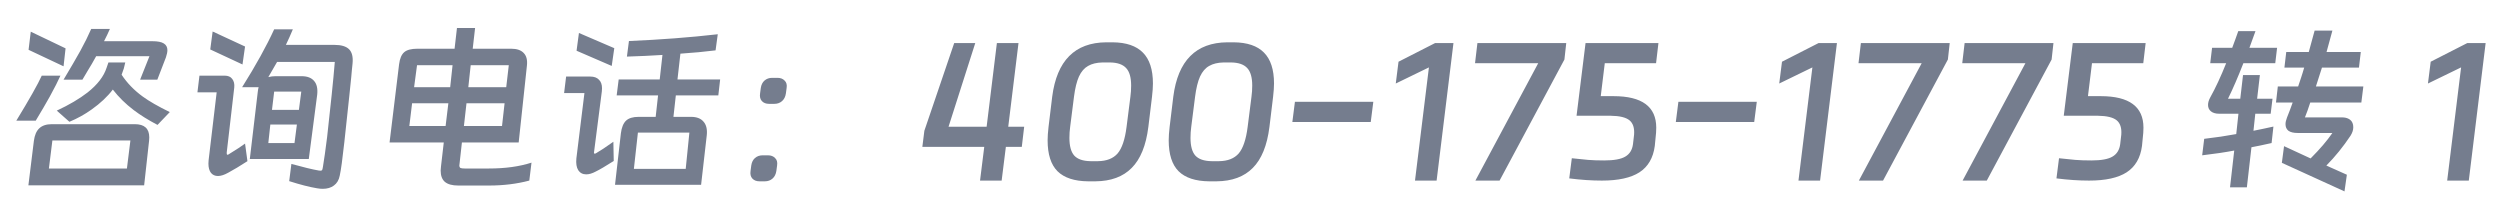
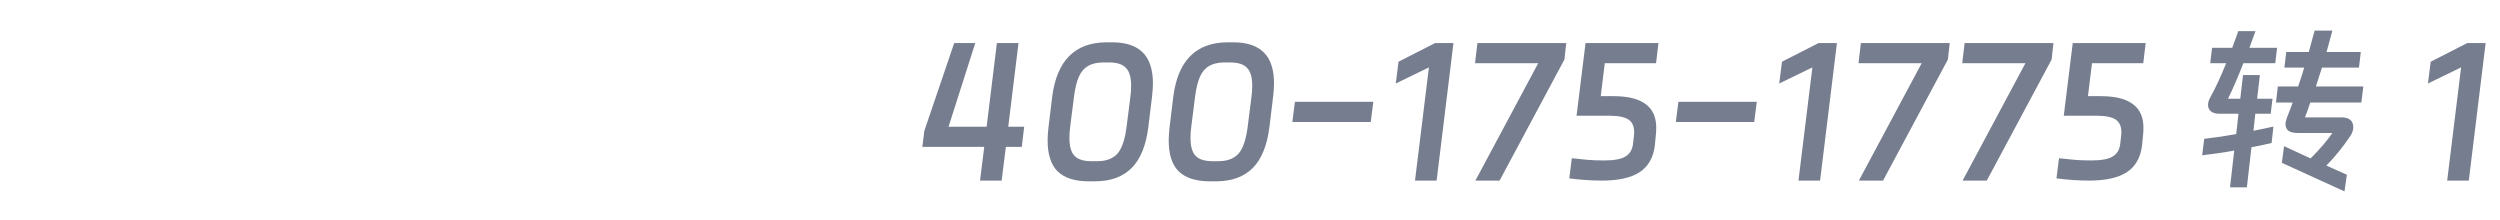
<svg xmlns="http://www.w3.org/2000/svg" width="273" height="24" viewBox="0 0 273 24" fill="none">
-   <path d="M12 3.16L11.7 3.82L11.36 4.5H16.64C17.213 4.5 17.627 4.58 17.88 4.74C18.147 4.9 18.28 5.147 18.28 5.48C18.28 5.68 18.227 5.94 18.12 6.26L17.18 8.7H15.3L16.32 6.14H10.5C10.18 6.727 9.873 7.253 9.58 7.72L9 8.7H6.94C7.7 7.433 8.313 6.38 8.78 5.54C9.247 4.687 9.64 3.893 9.96 3.16H12ZM3.36 3.46L7.16 5.28L6.94 7.24L3.12 5.44L3.36 3.46ZM11.84 6.82H13.68L13.52 7.48L13.28 8.16C13.867 9.053 14.633 9.847 15.58 10.54C16.273 11.047 17.26 11.613 18.54 12.24L17.2 13.64C16.187 13.107 15.32 12.567 14.6 12.02C13.72 11.353 12.96 10.607 12.32 9.78C11.733 10.553 10.96 11.28 10 11.96C9.253 12.493 8.447 12.94 7.58 13.3L6.2 12.08C7.547 11.453 8.667 10.793 9.56 10.1C10.64 9.247 11.333 8.347 11.64 7.4L11.84 6.82ZM6.6 8.26C6.347 8.833 5.96 9.593 5.44 10.54C5.04 11.26 4.527 12.14 3.9 13.18H1.78C3.22 10.82 4.147 9.18 4.56 8.26H6.6ZM15.74 20.24H3.1L3.7 15.38C3.78 14.767 3.973 14.313 4.28 14.02C4.6 13.713 5.06 13.56 5.66 13.56H14.72C15.773 13.56 16.3 14.04 16.3 15C16.3 15.16 16.293 15.28 16.28 15.36L15.74 20.24ZM5.34 18.4H13.86L14.24 15.34H5.72L5.34 18.4ZM33.72 17.36H27.28L28.14 10.1C28.167 9.847 28.2 9.653 28.24 9.52H26.44C27.947 7.12 29.113 5.013 29.94 3.2H31.98L31.6 4.08L31.22 4.9H36.5C37.26 4.9 37.8 5.06 38.12 5.38C38.44 5.7 38.567 6.213 38.5 6.92L38.42 7.7L38.36 8.38L38.14 10.52C38.007 11.84 37.827 13.513 37.6 15.54C37.4 17.367 37.233 18.58 37.1 19.18C37.007 19.66 36.793 20.02 36.46 20.26C36.14 20.5 35.733 20.62 35.24 20.62C35.053 20.62 34.847 20.6 34.62 20.56C33.807 20.427 32.793 20.167 31.58 19.78L31.82 17.9C33.113 18.26 34.107 18.5 34.8 18.62C34.853 18.633 34.92 18.64 35 18.64C35.093 18.64 35.153 18.613 35.18 18.56C35.207 18.507 35.233 18.4 35.26 18.24C35.393 17.453 35.547 16.367 35.72 14.98L36.22 10.36C36.367 8.947 36.48 7.747 36.56 6.76H30.26L29.3 8.42C29.567 8.353 29.82 8.32 30.06 8.32H32.94C33.553 8.32 34.007 8.493 34.3 8.84C34.593 9.173 34.707 9.667 34.64 10.32L33.72 17.36ZM23.22 3.44L26.76 5.08L26.48 7.04L22.96 5.4L23.22 3.44ZM24.76 16.64V16.76C24.76 16.853 24.787 16.9 24.84 16.9C24.893 16.9 24.953 16.873 25.02 16.82C25.807 16.34 26.387 15.96 26.76 15.68L27.02 17.6C26.193 18.133 25.493 18.553 24.92 18.86C24.493 19.1 24.12 19.22 23.8 19.22C23.48 19.22 23.227 19.107 23.04 18.88C22.853 18.64 22.76 18.3 22.76 17.86C22.76 17.7 22.767 17.58 22.78 17.5L23.66 10.08H21.56L21.78 8.26H24.52C24.907 8.26 25.187 8.38 25.36 8.62C25.547 8.86 25.62 9.173 25.58 9.56L24.76 16.64ZM32.9 10H29.94L29.7 12H32.64L32.9 10ZM29.3 15.62H32.16L32.42 13.6H29.52L29.3 15.62ZM49.9 3.06H51.88L51.62 5.32H55.82C56.447 5.32 56.907 5.48 57.2 5.8C57.493 6.107 57.607 6.56 57.54 7.16L56.64 15.56H50.44L50.18 17.9L50.16 18.06C50.16 18.193 50.2 18.287 50.28 18.34C50.373 18.38 50.527 18.4 50.74 18.4H53.4C55.173 18.4 56.72 18.187 58.04 17.76L57.8 19.72C56.44 20.08 54.98 20.26 53.42 20.26H50.04C49.387 20.26 48.9 20.127 48.58 19.86C48.273 19.593 48.12 19.18 48.12 18.62C48.12 18.54 48.133 18.38 48.16 18.14L48.46 15.56H42.54L43.58 7.02C43.66 6.393 43.847 5.953 44.14 5.7C44.433 5.447 44.913 5.32 45.58 5.32H49.64L49.9 3.06ZM49.42 7.12H45.54L45.22 9.52H49.16L49.42 7.12ZM55.28 9.52L55.56 7.12H51.4L51.14 9.52H55.28ZM48.96 11.28H45L44.7 13.76H48.66L48.96 11.28ZM50.66 13.76H54.82L55.1 11.28H50.94L50.66 13.76ZM63.22 3.6L67.08 5.26L66.8 7.2L62.96 5.54L63.22 3.6ZM78.64 8.68L78.44 10.42H73.8L73.54 12.76H75.46C76.073 12.76 76.527 12.933 76.82 13.28C77.127 13.627 77.247 14.12 77.18 14.76L76.56 20.18H67.16L67.8 14.56C67.88 13.92 68.067 13.46 68.36 13.18C68.653 12.9 69.113 12.76 69.74 12.76H71.6L71.86 10.42H67.34L67.56 8.68H72.04L72.34 6C71.1 6.08 69.807 6.14 68.46 6.18L68.68 4.48C72.12 4.333 75.353 4.087 78.38 3.74L78.14 5.5C76.967 5.647 75.687 5.767 74.3 5.86L73.98 8.68H78.64ZM64.88 16.52C64.867 16.56 64.86 16.607 64.86 16.66C64.86 16.74 64.887 16.78 64.94 16.78C65.007 16.78 65.073 16.753 65.14 16.7C65.54 16.473 66.153 16.067 66.98 15.48L67.02 17.58C66.14 18.14 65.48 18.527 65.04 18.74C64.667 18.94 64.327 19.04 64.02 19.04C63.633 19.04 63.34 18.887 63.14 18.58C62.953 18.273 62.887 17.847 62.94 17.3L63.82 10.16H61.6L61.82 8.36H64.46C64.873 8.36 65.187 8.473 65.4 8.7C65.627 8.913 65.74 9.227 65.74 9.64C65.74 9.787 65.733 9.9 65.72 9.98L64.88 16.52ZM69.22 18.44H74.88L75.28 14.48H69.66L69.22 18.44ZM83.08 9.6C83.133 9.253 83.267 8.987 83.48 8.8C83.707 8.6 83.987 8.5 84.32 8.5H84.9C85.233 8.5 85.493 8.6 85.68 8.8C85.88 8.987 85.953 9.253 85.9 9.6L85.82 10.2C85.767 10.56 85.627 10.84 85.4 11.04C85.173 11.24 84.893 11.34 84.56 11.34H83.98C83.647 11.34 83.387 11.24 83.2 11.04C83.013 10.84 82.947 10.56 83 10.2L83.08 9.6ZM82.04 18.06C82.093 17.713 82.227 17.447 82.44 17.26C82.667 17.06 82.947 16.96 83.28 16.96H83.86C84.193 16.96 84.453 17.06 84.64 17.26C84.84 17.447 84.913 17.713 84.86 18.06L84.78 18.66C84.727 19.02 84.587 19.3 84.36 19.5C84.133 19.7 83.853 19.8 83.52 19.8H82.94C82.607 19.8 82.347 19.7 82.16 19.5C81.973 19.3 81.907 19.02 81.96 18.66L82.04 18.06Z" fill="#757D8E" />
  <path d="M104.2 4.7H106.5L103.58 13.84H107.74L108.86 4.7H111.22L110.1 13.84H111.84L111.58 16.04H109.84L109.38 19.72H107.02L107.48 16.04H100.72L100.94 14.28L104.2 4.7ZM121.5 4.62C122.98 4.633 124.08 5.007 124.8 5.74C125.533 6.473 125.9 7.6 125.9 9.12C125.9 9.507 125.867 9.987 125.8 10.56L125.4 13.86C125.147 15.887 124.54 17.38 123.58 18.34C122.633 19.3 121.313 19.787 119.62 19.8H118.82C117.327 19.787 116.213 19.42 115.48 18.7C114.76 17.98 114.4 16.853 114.4 15.32C114.4 14.92 114.433 14.433 114.5 13.86L114.9 10.56C115.407 6.627 117.373 4.647 120.8 4.62H121.5ZM116.86 13.86C116.807 14.247 116.78 14.647 116.78 15.06C116.78 15.94 116.953 16.58 117.3 16.98C117.66 17.38 118.253 17.587 119.08 17.6H119.9C120.847 17.587 121.56 17.307 122.04 16.76C122.52 16.2 122.847 15.233 123.02 13.86L123.44 10.56C123.493 10.173 123.52 9.767 123.52 9.34C123.52 8.46 123.34 7.827 122.98 7.44C122.62 7.04 122.033 6.833 121.22 6.82H120.4C119.76 6.833 119.233 6.96 118.82 7.2C118.407 7.427 118.073 7.813 117.82 8.36C117.58 8.893 117.4 9.627 117.28 10.56L116.86 13.86ZM134.723 4.62C136.203 4.633 137.303 5.007 138.023 5.74C138.756 6.473 139.123 7.6 139.123 9.12C139.123 9.507 139.089 9.987 139.023 10.56L138.623 13.86C138.369 15.887 137.763 17.38 136.803 18.34C135.856 19.3 134.536 19.787 132.843 19.8H132.043C130.549 19.787 129.436 19.42 128.703 18.7C127.983 17.98 127.623 16.853 127.623 15.32C127.623 14.92 127.656 14.433 127.723 13.86L128.123 10.56C128.629 6.627 130.596 4.647 134.023 4.62H134.723ZM130.083 13.86C130.029 14.247 130.003 14.647 130.003 15.06C130.003 15.94 130.176 16.58 130.523 16.98C130.883 17.38 131.476 17.587 132.303 17.6H133.123C134.069 17.587 134.783 17.307 135.263 16.76C135.743 16.2 136.069 15.233 136.243 13.86L136.662 10.56C136.716 10.173 136.743 9.767 136.743 9.34C136.743 8.46 136.563 7.827 136.203 7.44C135.843 7.04 135.256 6.833 134.443 6.82H133.623C132.983 6.833 132.456 6.96 132.043 7.2C131.629 7.427 131.296 7.813 131.043 8.36C130.803 8.893 130.623 9.627 130.503 10.56L130.083 13.86ZM141.405 11.12H149.965L149.685 13.32H141.125L141.405 11.12ZM152.418 9.12L152.718 6.74L156.718 4.7H158.718L156.878 19.72H154.518L156.038 7.36L152.418 9.12ZM161.074 6.9L161.334 4.7H171.034L170.834 6.5L163.754 19.72H161.114L167.974 6.9H161.074ZM172.162 12.64V12.62L173.142 4.7H181.102L180.842 6.9H175.242L174.802 10.5H176.202C179.309 10.5 180.862 11.647 180.862 13.94C180.862 14.193 180.856 14.38 180.842 14.5L180.702 15.94C180.529 17.247 179.969 18.207 179.022 18.82C178.089 19.42 176.722 19.72 174.922 19.72C173.802 19.72 172.616 19.64 171.362 19.48L171.642 17.28C172.336 17.36 172.929 17.42 173.422 17.46C173.916 17.5 174.502 17.52 175.182 17.52C176.249 17.52 177.016 17.38 177.482 17.1C177.962 16.82 178.242 16.367 178.322 15.74L178.442 14.7C178.496 13.98 178.329 13.46 177.942 13.14C177.556 12.82 176.869 12.653 175.882 12.64H172.162ZM183.28 11.12H191.84L191.56 13.32H183L183.28 11.12ZM194.293 9.12L194.593 6.74L198.593 4.7H200.593L198.753 19.72H196.393L197.913 7.36L194.293 9.12ZM202.949 6.9L203.209 4.7H212.909L212.709 6.5L205.629 19.72H202.989L209.849 6.9H202.949ZM214.277 6.9L214.537 4.7H224.237L224.037 6.5L216.957 19.72H214.317L221.177 6.9H214.277ZM225.365 12.64V12.62L226.345 4.7H234.305L234.045 6.9H228.445L228.005 10.5H229.405C232.512 10.5 234.065 11.647 234.065 13.94C234.065 14.193 234.059 14.38 234.045 14.5L233.905 15.94C233.732 17.247 233.172 18.207 232.225 18.82C231.292 19.42 229.925 19.72 228.125 19.72C227.005 19.72 225.819 19.64 224.565 19.48L224.845 17.28C225.539 17.36 226.132 17.42 226.625 17.46C227.119 17.5 227.705 17.52 228.385 17.52C229.452 17.52 230.219 17.38 230.685 17.1C231.165 16.82 231.445 16.367 231.525 15.74L231.645 14.7C231.699 13.98 231.532 13.46 231.145 13.14C230.759 12.82 230.072 12.653 229.085 12.64H225.365ZM257.798 5.68L257.598 7.38H253.558L252.898 9.44H258.078L257.858 11.2H252.278C252.078 11.827 251.884 12.367 251.698 12.82H255.758C256.038 12.82 256.278 12.873 256.478 12.98C256.678 13.087 256.818 13.24 256.898 13.44C256.951 13.56 256.978 13.713 256.978 13.9C256.978 14.193 256.878 14.5 256.678 14.82C255.878 16.02 254.998 17.107 254.038 18.08L256.278 19.08L256.018 20.9L249.178 17.78L249.418 15.96L252.318 17.3C253.331 16.287 254.124 15.36 254.698 14.52H250.898C250.458 14.52 250.124 14.44 249.898 14.28C249.684 14.107 249.578 13.867 249.578 13.56C249.578 13.36 249.631 13.12 249.738 12.84L250.058 12.02L250.358 11.2H248.538L248.738 9.44H250.958C251.024 9.213 251.138 8.873 251.298 8.42C251.364 8.193 251.411 8.047 251.438 7.98L251.618 7.38H249.458L249.658 5.68H252.118L252.598 3.92L252.758 3.34H254.698L254.058 5.68H257.798ZM244.638 10.78L244.938 8.2H246.778L246.478 10.78H248.158L247.958 12.42H246.278L246.078 14.28C246.318 14.24 246.678 14.167 247.158 14.06L248.258 13.82L248.058 15.62C247.178 15.82 246.444 15.973 245.858 16.08L245.358 20.46H243.518L243.978 16.44C243.004 16.627 241.838 16.8 240.478 16.96L240.698 15.16C241.964 15.013 243.131 14.84 244.198 14.64L244.438 12.42H242.338C241.951 12.42 241.651 12.333 241.438 12.16C241.224 11.987 241.118 11.753 241.118 11.46C241.118 11.207 241.198 10.933 241.358 10.64C241.931 9.613 242.511 8.367 243.098 6.9H241.358L241.558 5.22H243.758C243.891 4.887 244.004 4.58 244.098 4.3L244.418 3.4H246.298L245.638 5.22H248.658L248.458 6.9H244.978C244.391 8.407 243.831 9.7 243.298 10.78H244.638ZM265.132 9.12L265.432 6.74L269.432 4.7H271.432L269.592 19.72H267.232L268.752 7.36L265.132 9.12Z" fill="#757D8E" />
</svg>